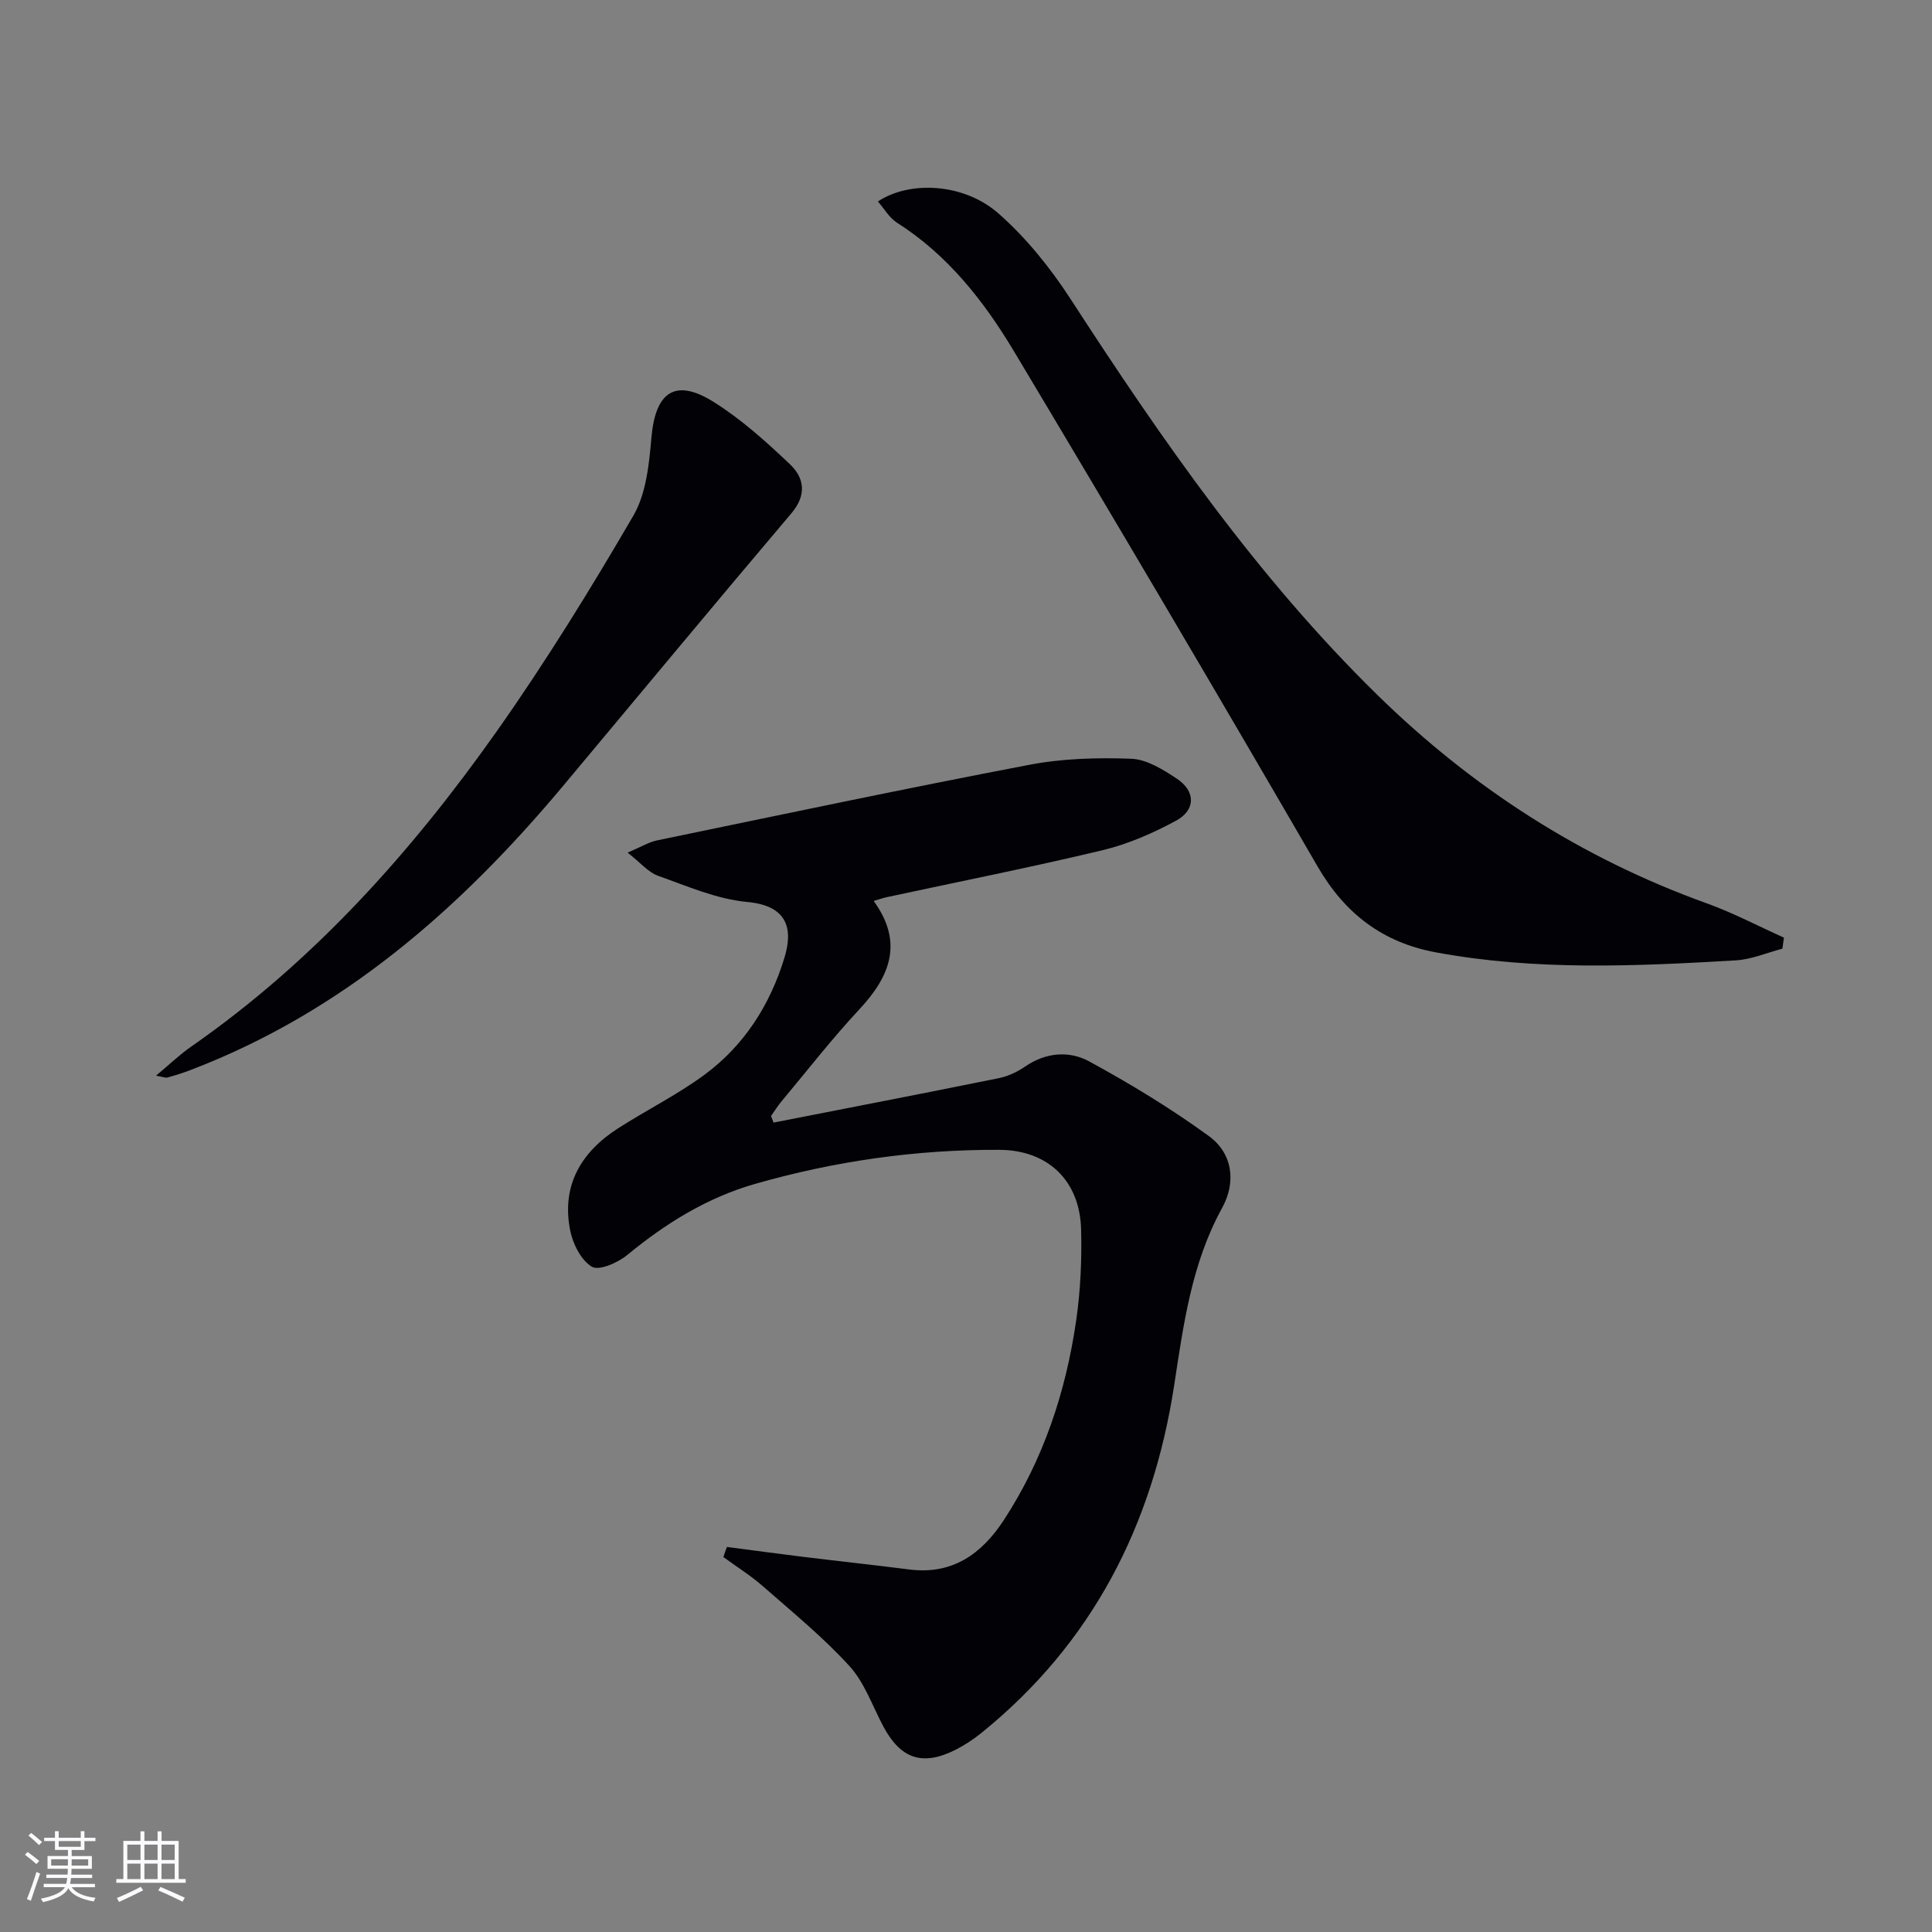
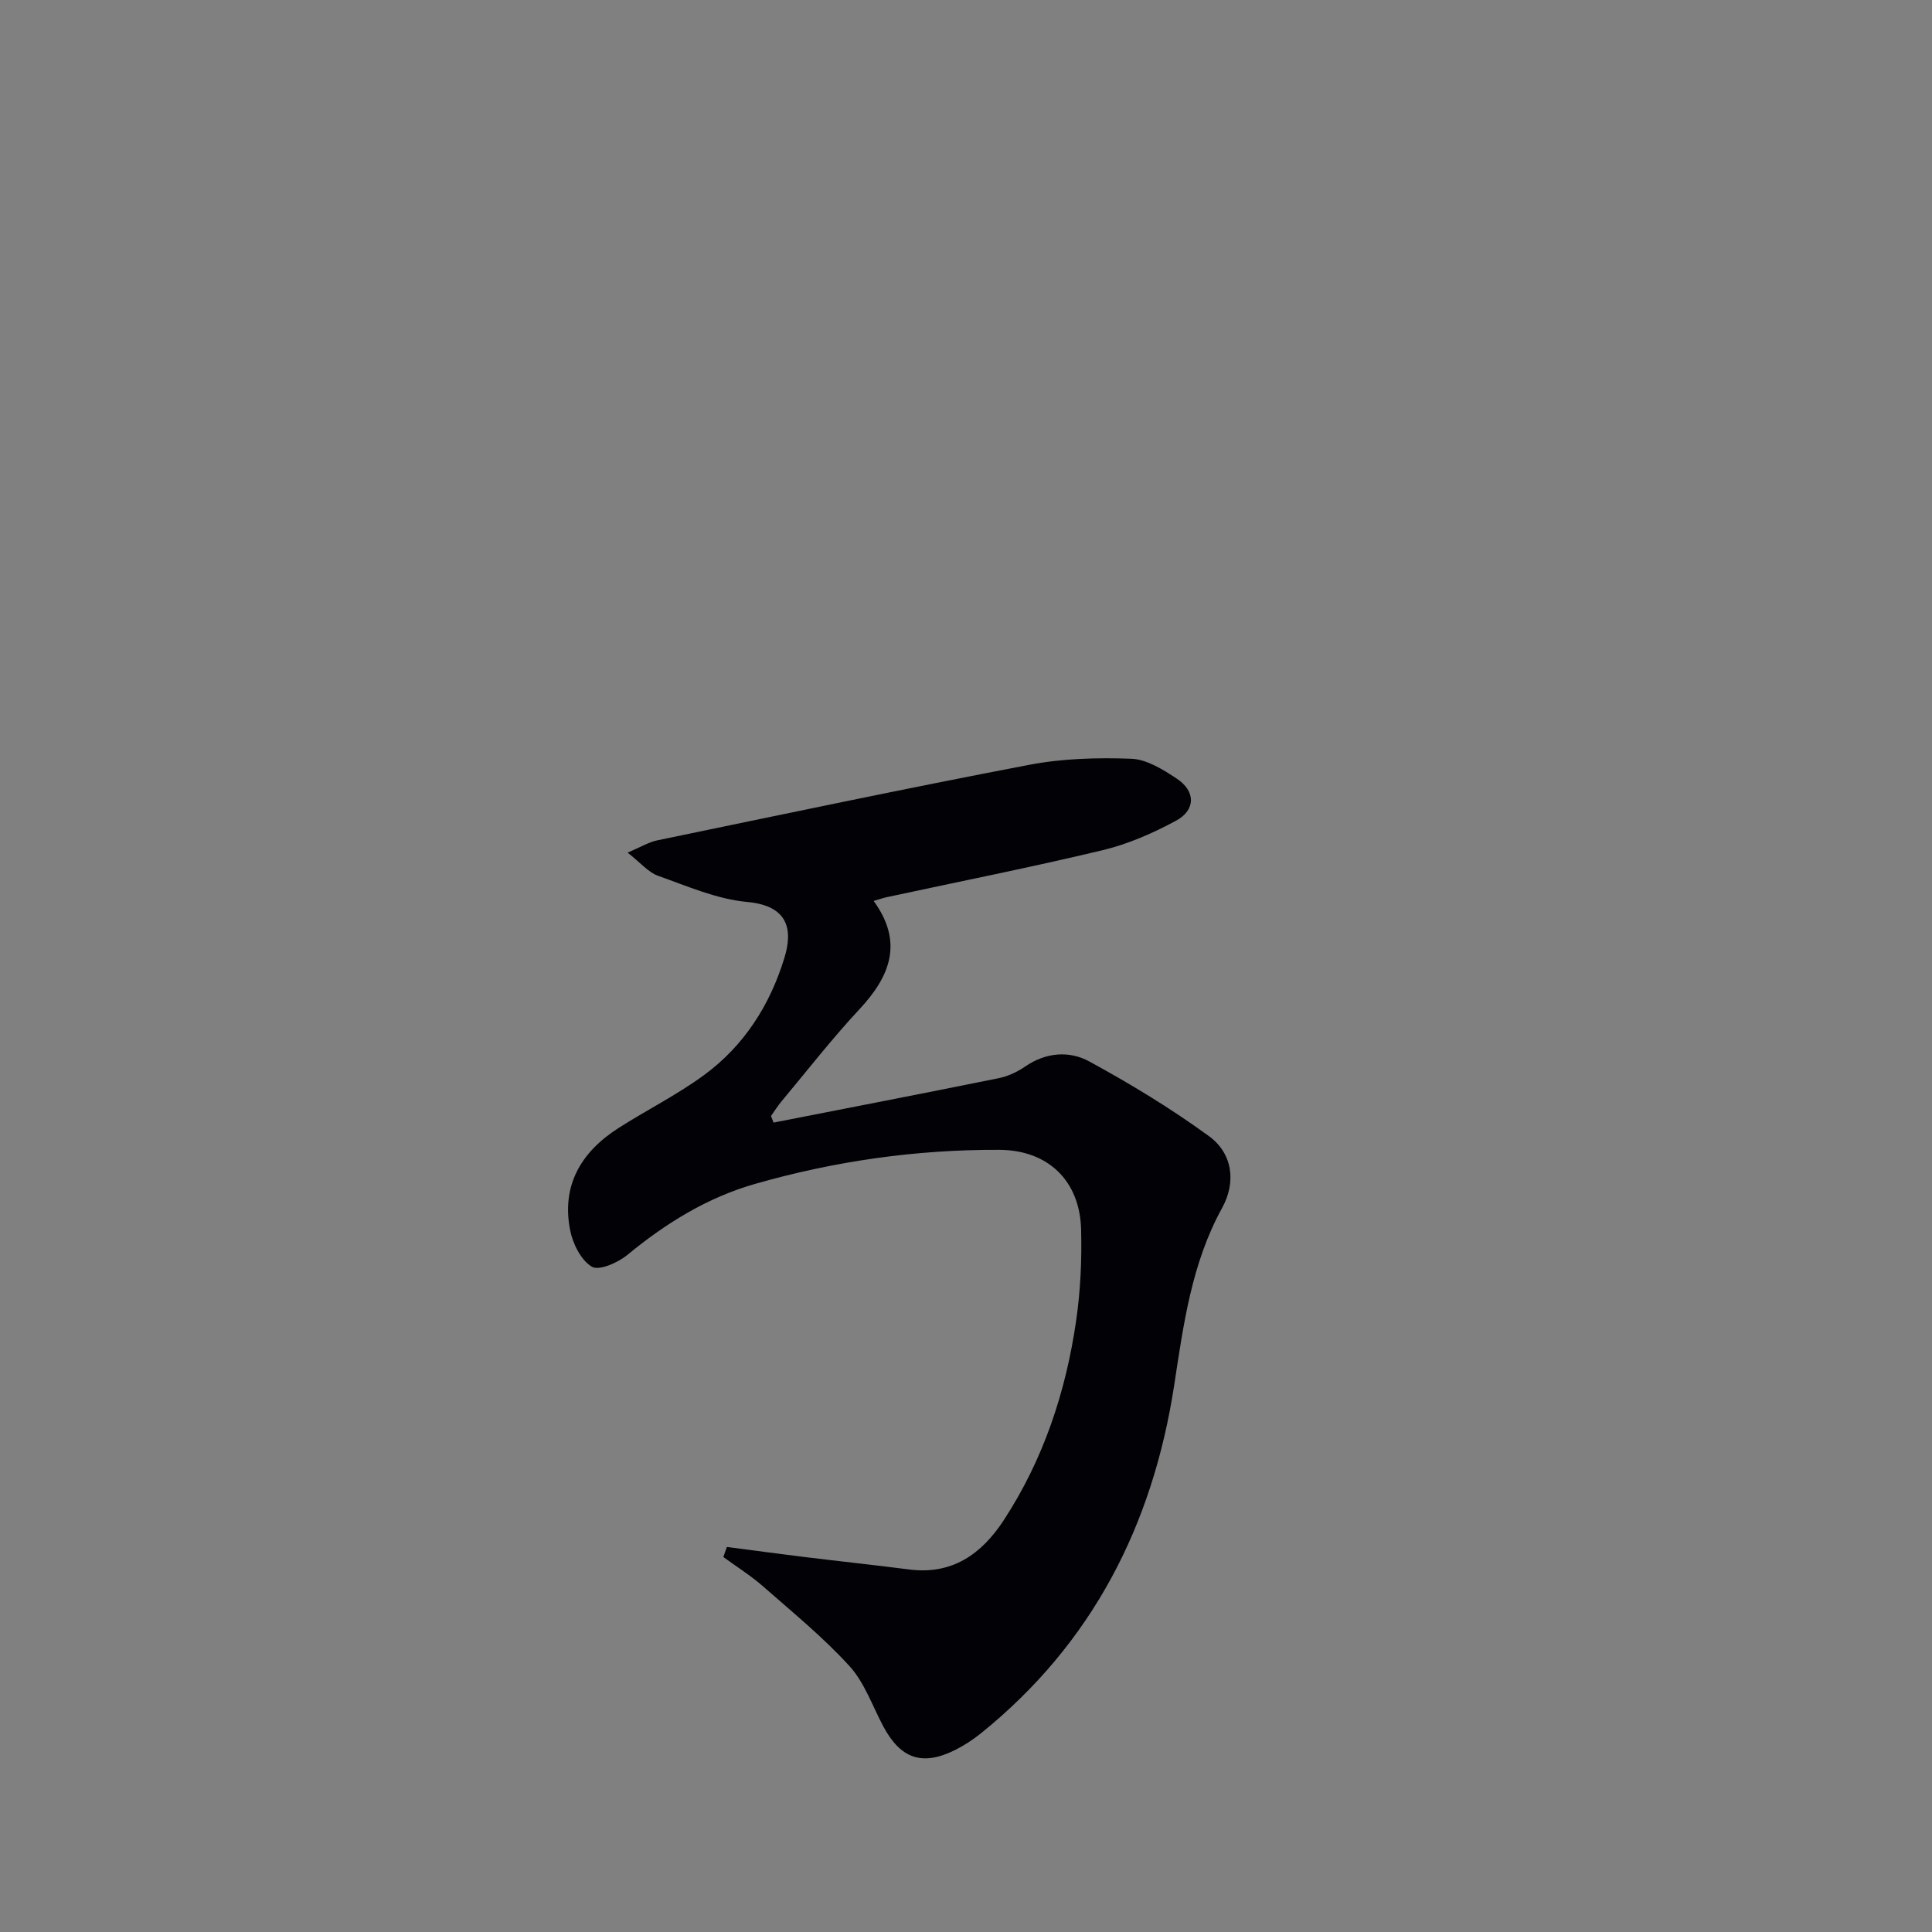
<svg xmlns="http://www.w3.org/2000/svg" enable-background="new 0 0 400 400" viewBox="0 0 400 400">
  <rect x="0" y="0" width="400" height="400" fill="#808080" stroke="none" />
  <g fill="#010106">
    <path d="m150.5 320.28c5.32.69 10.64 1.42 15.97 2.07 7.25.89 14.51 1.66 21.75 2.59 8.93 1.15 15-3.18 19.59-10.19 8.23-12.59 12.86-26.58 15-41.35.9-6.22 1.19-12.6 1.02-18.89-.27-10.1-6.89-16.4-16.91-16.45-17.21-.08-34.12 2.33-50.65 7.07-9.9 2.84-18.46 8.16-26.39 14.69-1.95 1.61-5.86 3.33-7.34 2.44-2.25-1.34-3.95-4.76-4.5-7.57-1.83-9.27 2.28-16.18 9.95-21.1 5.87-3.76 12.18-6.9 17.78-11.01 8.28-6.07 13.66-14.51 16.64-24.29 1.72-5.64.96-10.76-7.72-11.55-6.27-.58-12.4-3.27-18.45-5.42-2.02-.72-3.6-2.68-6.3-4.79 2.71-1.15 4.35-2.17 6.12-2.54 25.65-5.31 51.29-10.73 77.02-15.64 6.89-1.32 14.1-1.52 21.13-1.26 3.2.12 6.56 2.22 9.4 4.1 3.95 2.6 3.99 6.5-.13 8.73-4.76 2.57-9.9 4.83-15.14 6.09-14.83 3.55-29.8 6.52-44.71 9.73-.78.17-1.54.44-2.75.79 6.21 8.55 3.44 15.57-2.93 22.41-5.67 6.08-10.79 12.67-16.12 19.05-.81.96-1.47 2.04-2.2 3.07.18.45.35.91.53 1.36 15.55-3.05 31.11-6.05 46.64-9.2 1.9-.39 3.83-1.29 5.44-2.4 4.28-2.95 9.13-3.32 13.26-1.07 8.54 4.65 16.92 9.74 24.78 15.46 4.92 3.58 5.7 9.52 2.74 14.89-6.33 11.49-7.99 24.13-9.93 36.77-4.44 28.87-16.91 53.33-39.91 71.92-1.67 1.35-3.51 2.56-5.42 3.52-6.77 3.38-11.26 1.86-14.85-4.82-2.27-4.24-3.89-9.09-7.03-12.54-5.44-5.97-11.77-11.13-17.86-16.48-2.56-2.25-5.49-4.08-8.25-6.1.22-.7.47-1.39.73-2.09z" />
-     <path d="m181.76 41.71c6.62-4.37 17.81-3.81 24.97 2.49 5.76 5.07 10.77 11.31 14.96 17.77 18.87 29.1 38.57 57.51 63.48 81.91 19.65 19.25 42.25 33.81 68.2 43.15 5.47 1.97 10.66 4.71 15.97 7.1-.1.76-.21 1.52-.31 2.28-3.21.84-6.39 2.23-9.64 2.42-20.75 1.22-41.52 2.17-62.14-1.66-10.96-2.04-18.78-7.97-24.46-17.78-20.68-35.68-41.64-71.19-62.81-106.58-6.25-10.45-13.75-20.03-24.32-26.74-1.56-1-2.58-2.85-3.9-4.36z" />
-     <path d="m32.31 222.7c2.76-2.3 4.88-4.35 7.27-6.01 25.36-17.64 45.64-40.31 63.29-65.32 10.13-14.36 19.39-29.38 28.24-44.57 2.68-4.59 3.28-10.69 3.76-16.19.82-9.47 4.91-12.38 12.87-7.4 5.72 3.58 10.87 8.22 15.79 12.89 2.99 2.83 3.55 6.36.32 10.17-15.82 18.67-31.43 37.51-47.13 56.28-21.32 25.5-45.74 46.96-77.33 59.01-1.55.59-3.13 1.09-4.73 1.53-.41.11-.92-.13-2.35-.39z" />
  </g>
-   <path d="m5.17 384 .55-.58c.85.61 1.65 1.24 2.4 1.87l-.59.64c-.83-.73-1.62-1.38-2.36-1.93m1.22 9.53-.82-.34c.71-1.76 1.37-3.64 1.98-5.63.24.13.5.25.76.36-.6 1.67-1.24 3.54-1.92 5.61m-.5-13.5.57-.54c.56.44 1.31 1.06 2.26 1.87l-.64.64c-.68-.66-1.41-1.32-2.19-1.97m3.25.46h2.24v-1.36h.77v1.36h4.57v-1.36h.76v1.36h2.28v.69h-2.28v1.84h-2.64v1.26h4.18v2.64h-4.21c0 .45-.02.86-.05 1.21h4.32v.69h-4.38c-.04.34-.1.75-.19 1.22h5.15v.69h-4.82c.87 1.19 2.51 1.92 4.93 2.19-.17.32-.3.57-.37.76-2.77-.49-4.52-1.41-5.26-2.76-.56 1.26-2.3 2.23-5.24 2.9-.12-.24-.26-.48-.43-.72 2.73-.55 4.38-1.34 4.96-2.38h-4.38v-.69h4.65c.1-.38.17-.79.21-1.22h-4.32v-.69h4.4c.03-.34.05-.75.05-1.21h-4.2v-2.64h4.23v-1.26h-2.69v-1.84h-2.24zm1.46 4.46v1.29h3.45c.01-.4.02-.57.01-.53v-.32-.45h-3.46zm1.55-2.59h4.57v-1.19h-4.57zm6.11 2.59h-3.42v.77c-.01.19-.01.37-.02.53h3.44z" fill="#fafafc" />
-   <path d="m32.63 379.16h.82v1.98h3.54v7.89h1.46v.78h-14.37v-.78h1.46v-7.89h3.54v-1.98h.82v1.98h2.73zm-3.49 11.48.5.73c-1.61.82-3.28 1.63-5 2.41-.13-.27-.28-.55-.44-.82 1.75-.72 3.4-1.49 4.94-2.32m-2.78-5.55h2.73v-3.18h-2.73zm0 3.95h2.73v-3.2h-2.73zm3.54-3.95h2.73v-3.18h-2.73zm0 3.95h2.73v-3.2h-2.73zm7.89 4.68c-1.84-.92-3.51-1.7-5.02-2.32l.45-.73c1.89.8 3.57 1.55 5.04 2.23zm-1.62-11.81h-2.73v3.18h2.73zm-2.73 7.13h2.73v-3.2h-2.73z" fill="#fafafc" />
</svg>